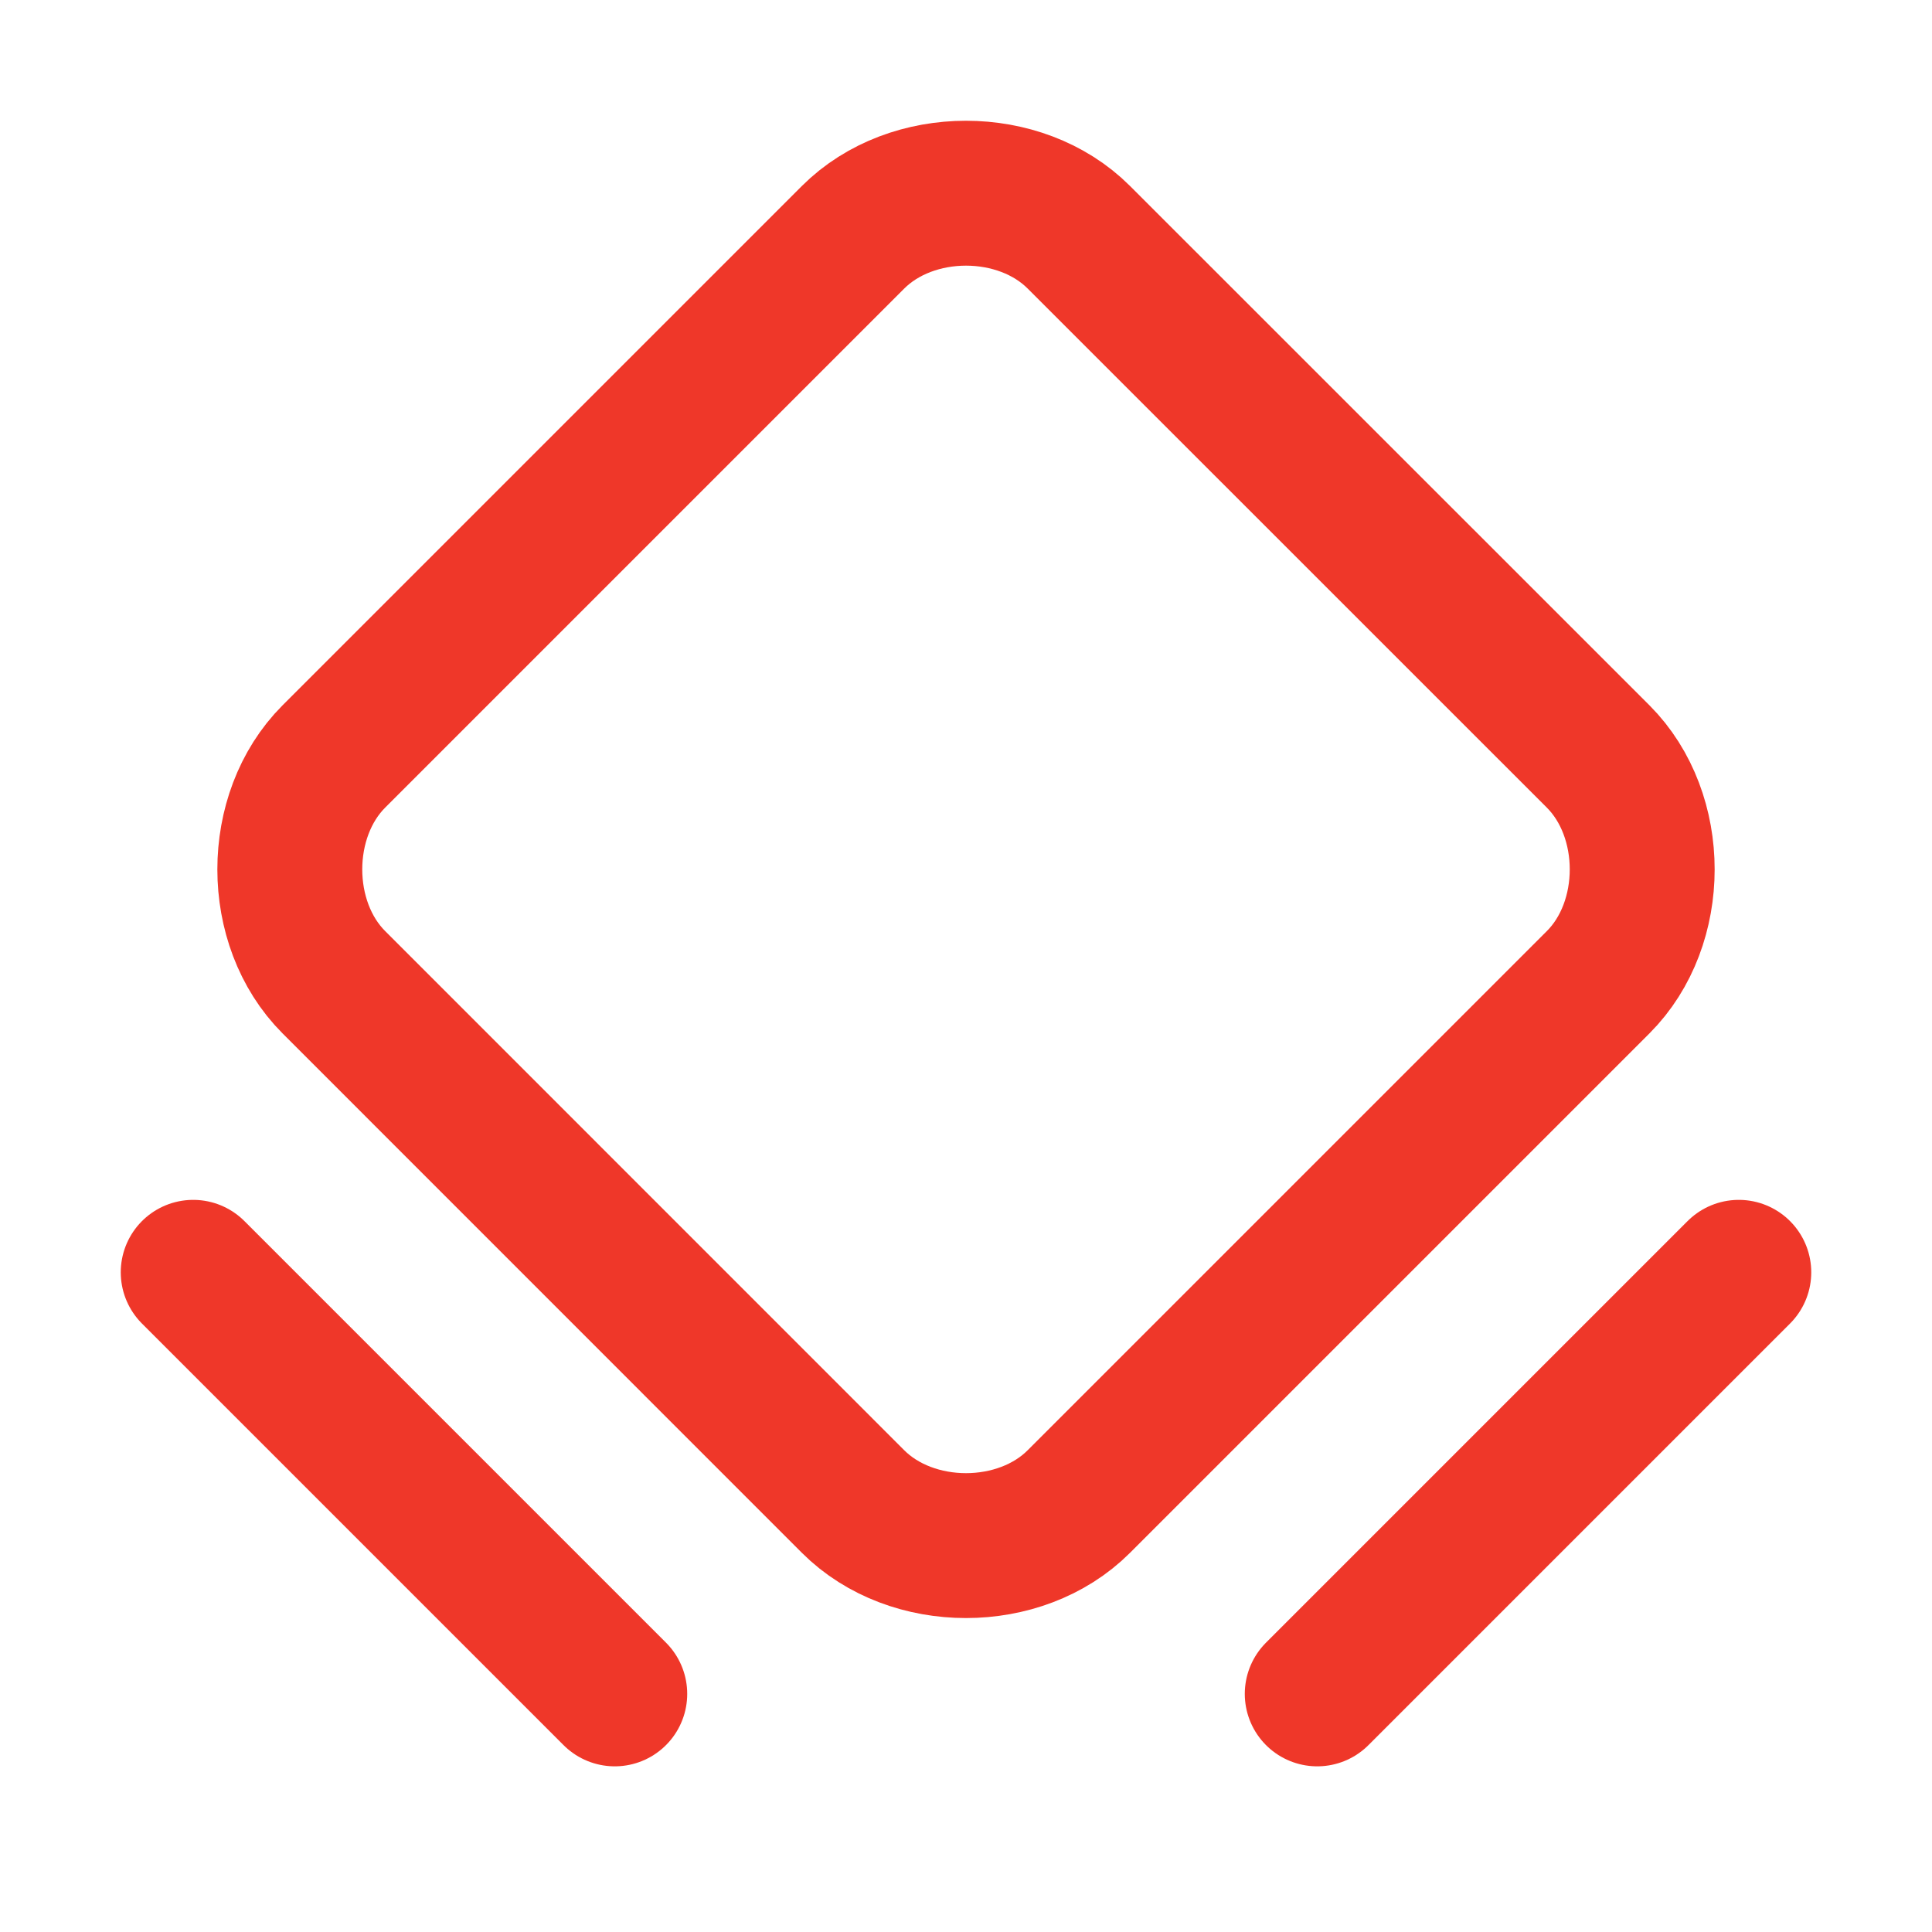
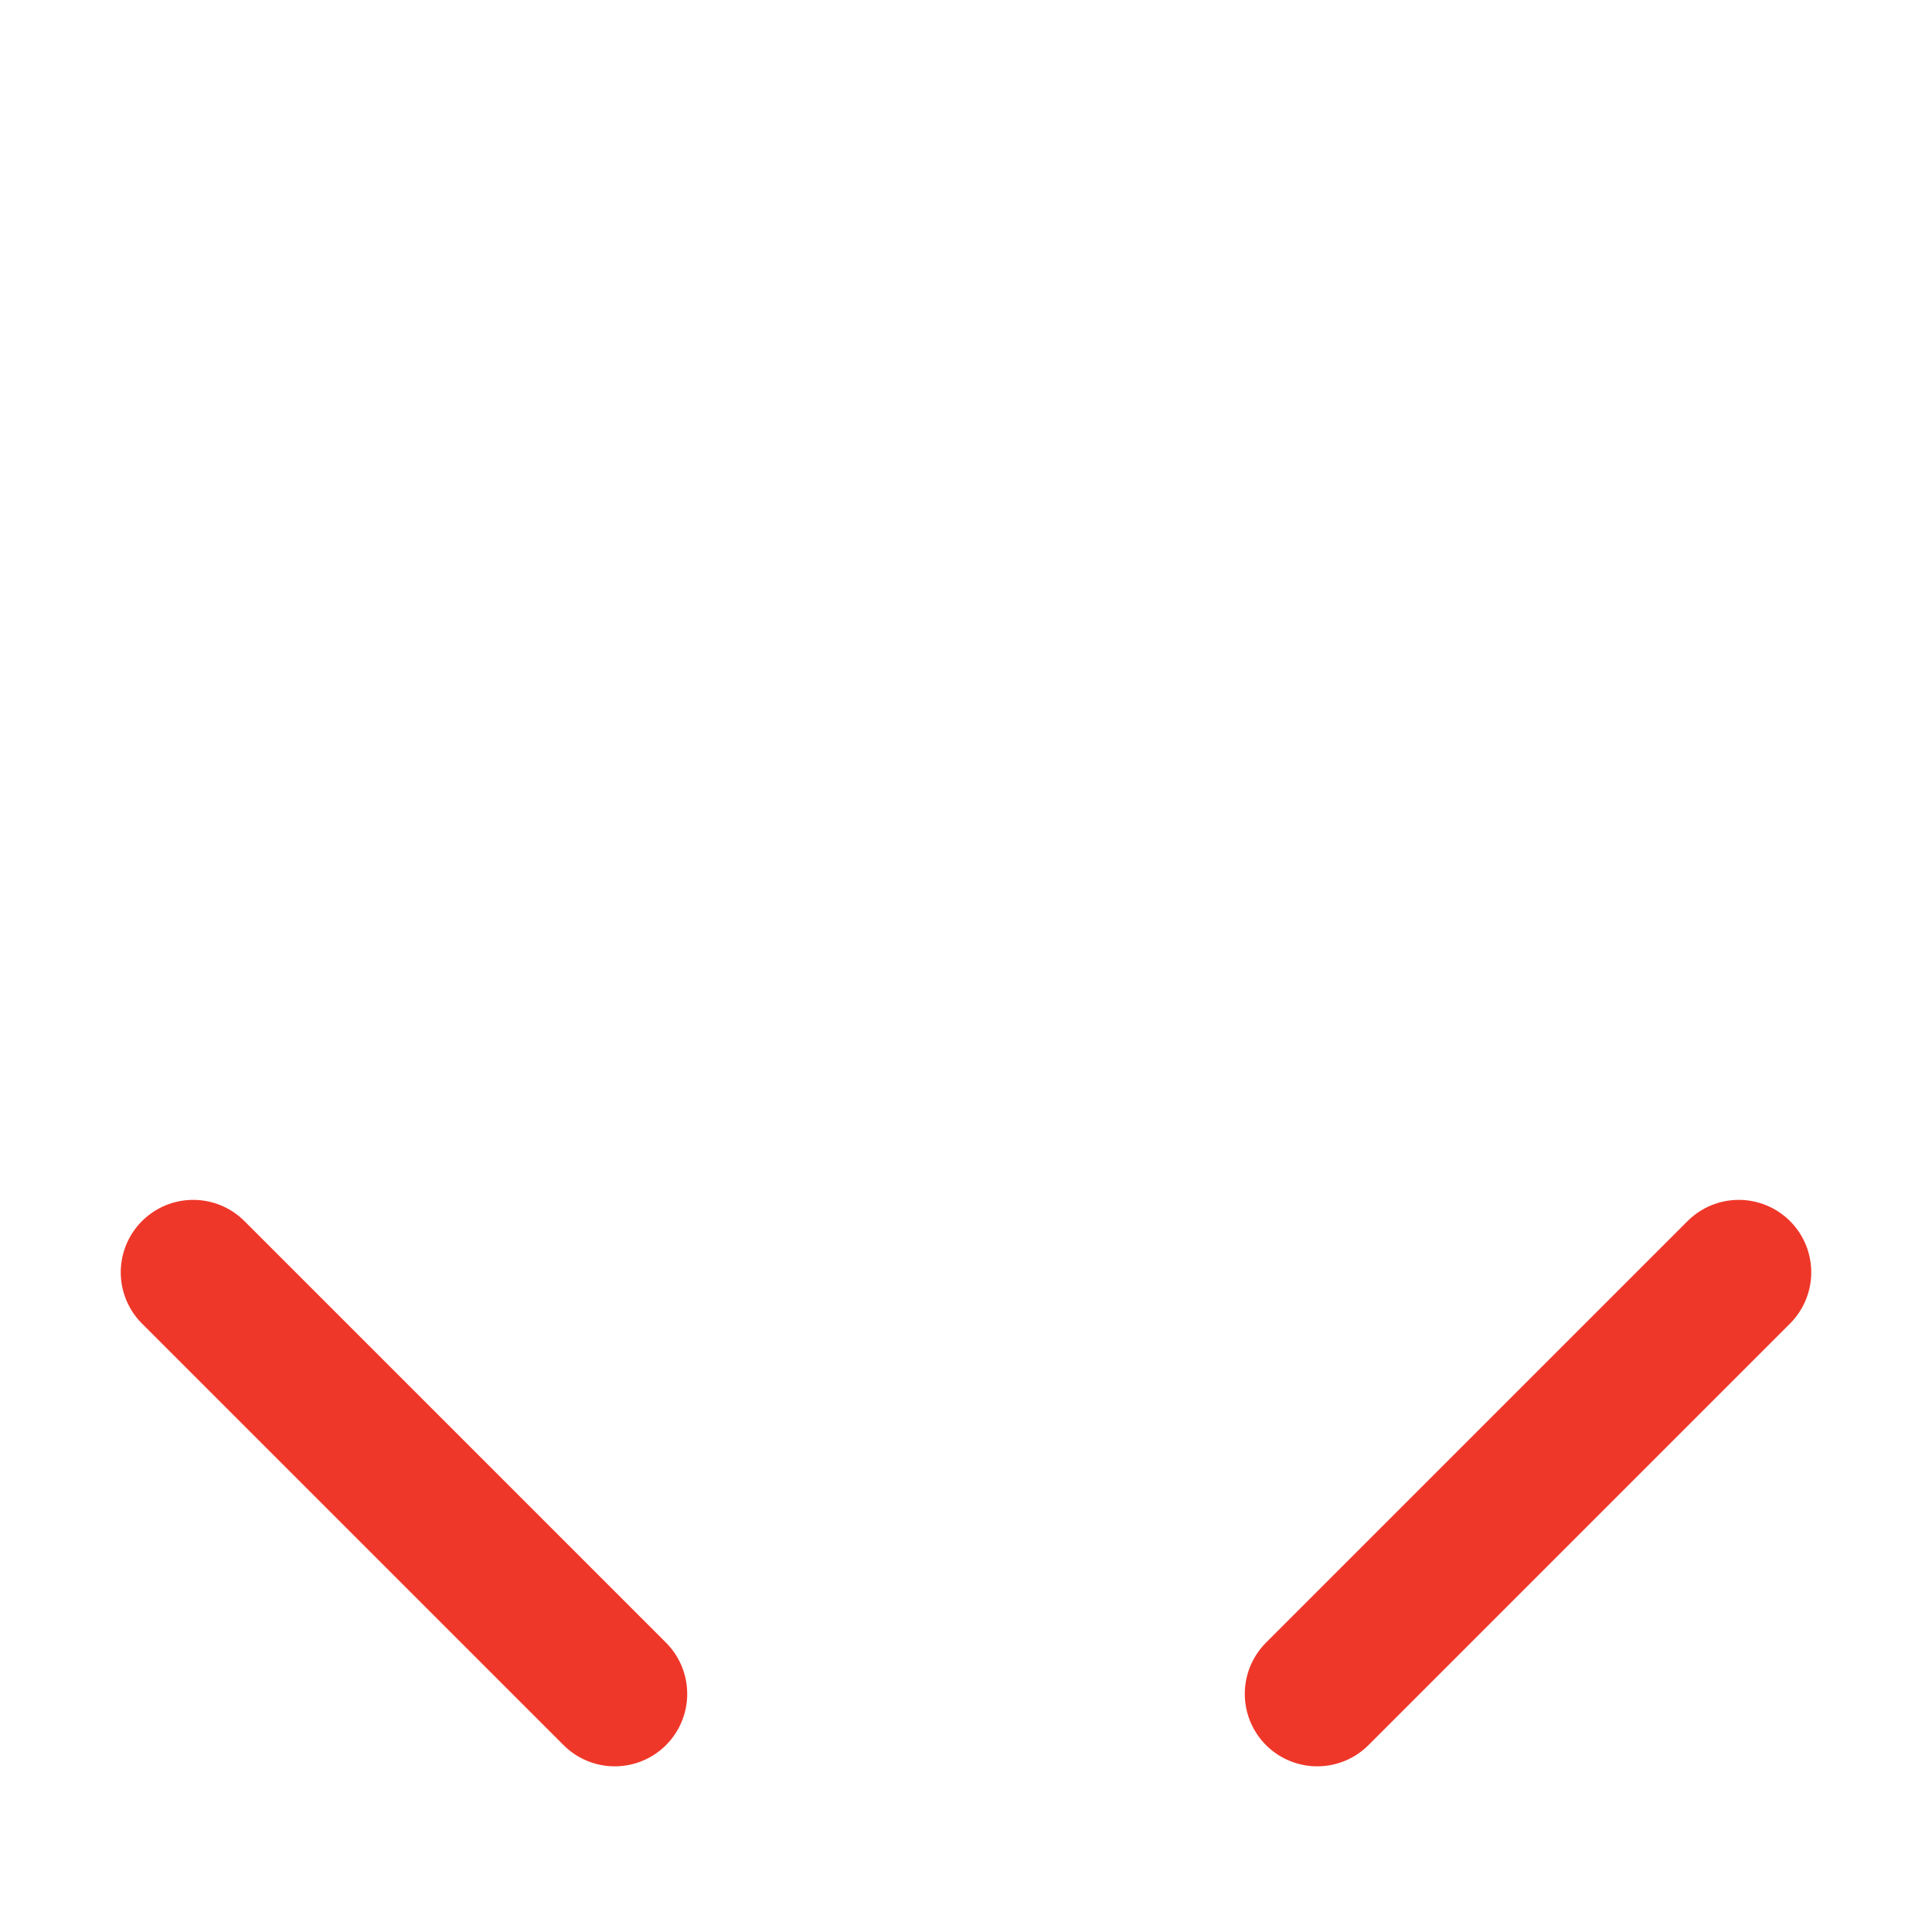
<svg xmlns="http://www.w3.org/2000/svg" width="20" height="20" viewBox="0 0 20 20" fill="none">
  <g clip-path="url(#clip0_1_1256)">
-     <path d="M8.831 15.544L3.456 10.168C2.848 9.56 2.848 8.44 3.456 7.831L8.831 2.456C9.44 1.848 10.56 1.848 11.168 2.456L16.544 7.831C17.152 8.44 17.152 9.56 16.544 10.168L11.168 15.544C10.56 16.152 9.44 16.152 8.831 15.544V15.544Z" stroke="#EF3729" stroke-width="1.5" stroke-linecap="round" stroke-linejoin="round" />
    <path d="M2 13.171L6.364 17.535" stroke="#EF3729" stroke-width="1.5" stroke-linecap="round" stroke-linejoin="round" />
    <path d="M13.636 17.535L18 13.171" stroke="#EF3729" stroke-width="1.5" stroke-linecap="round" stroke-linejoin="round" />
  </g>
  <defs>
    <clipPath id="clip0_1_1256">
      <rect width="20" height="20" fill="white" />
    </clipPath>
  </defs>
</svg>